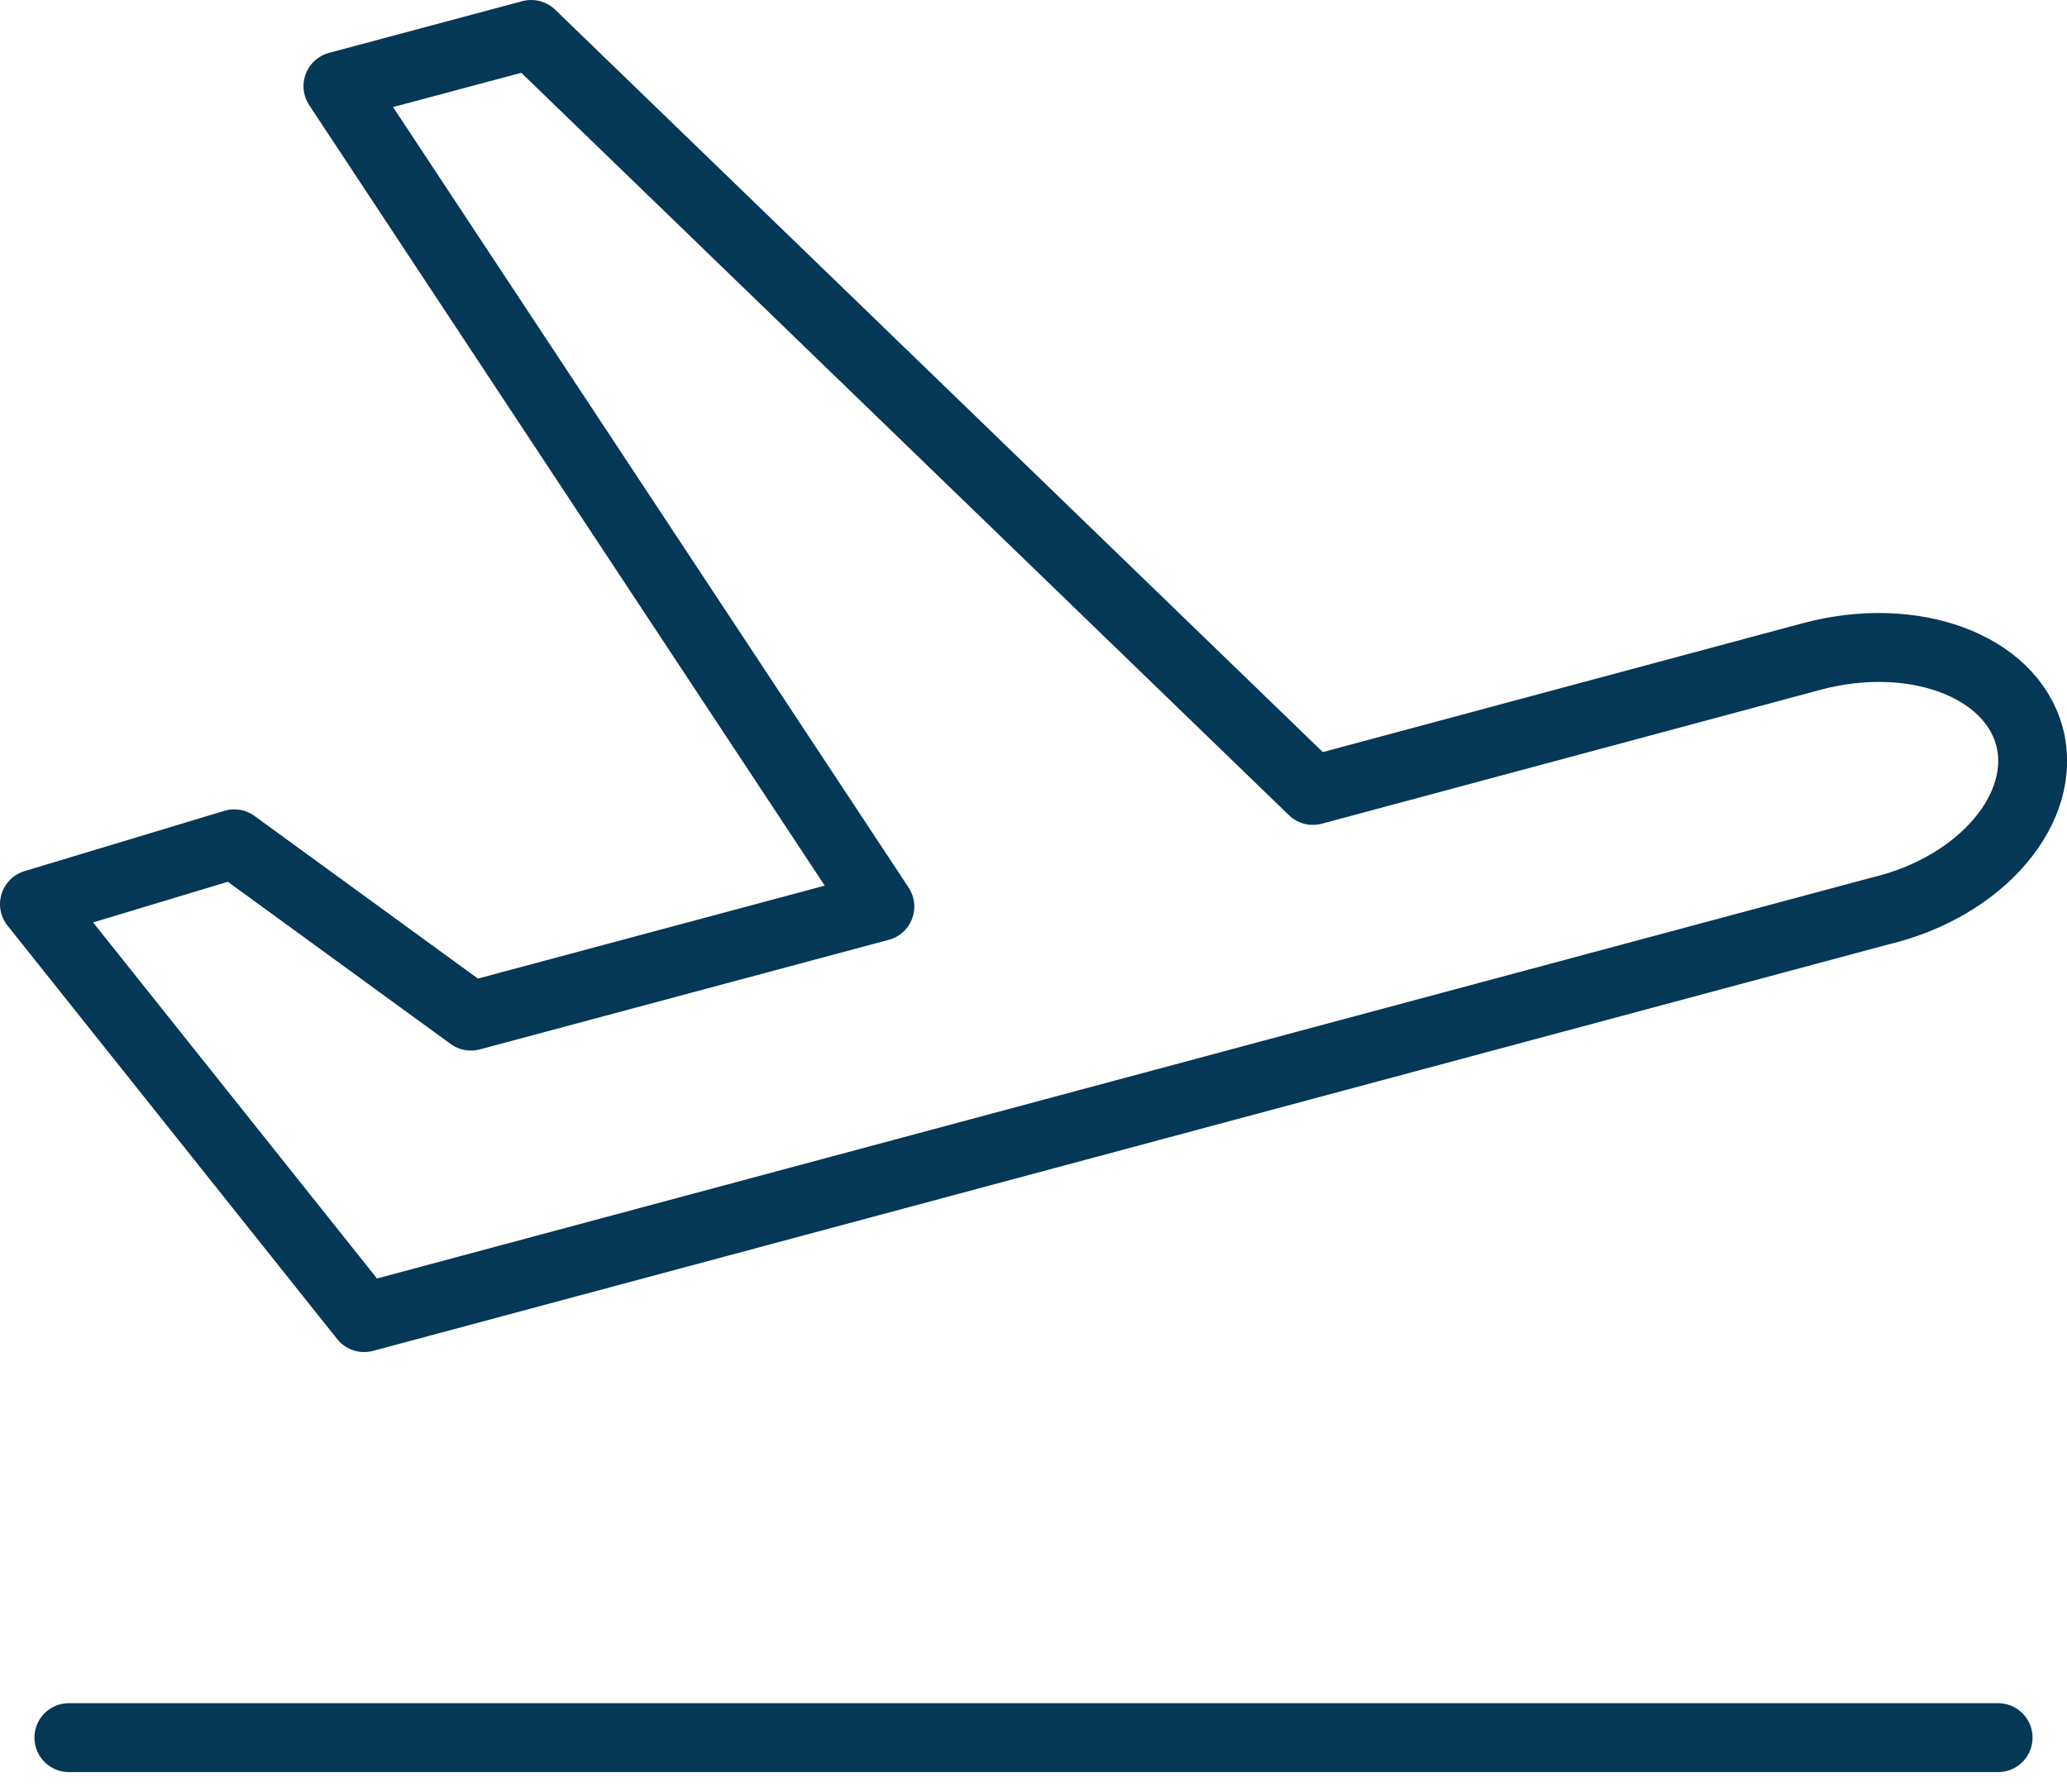
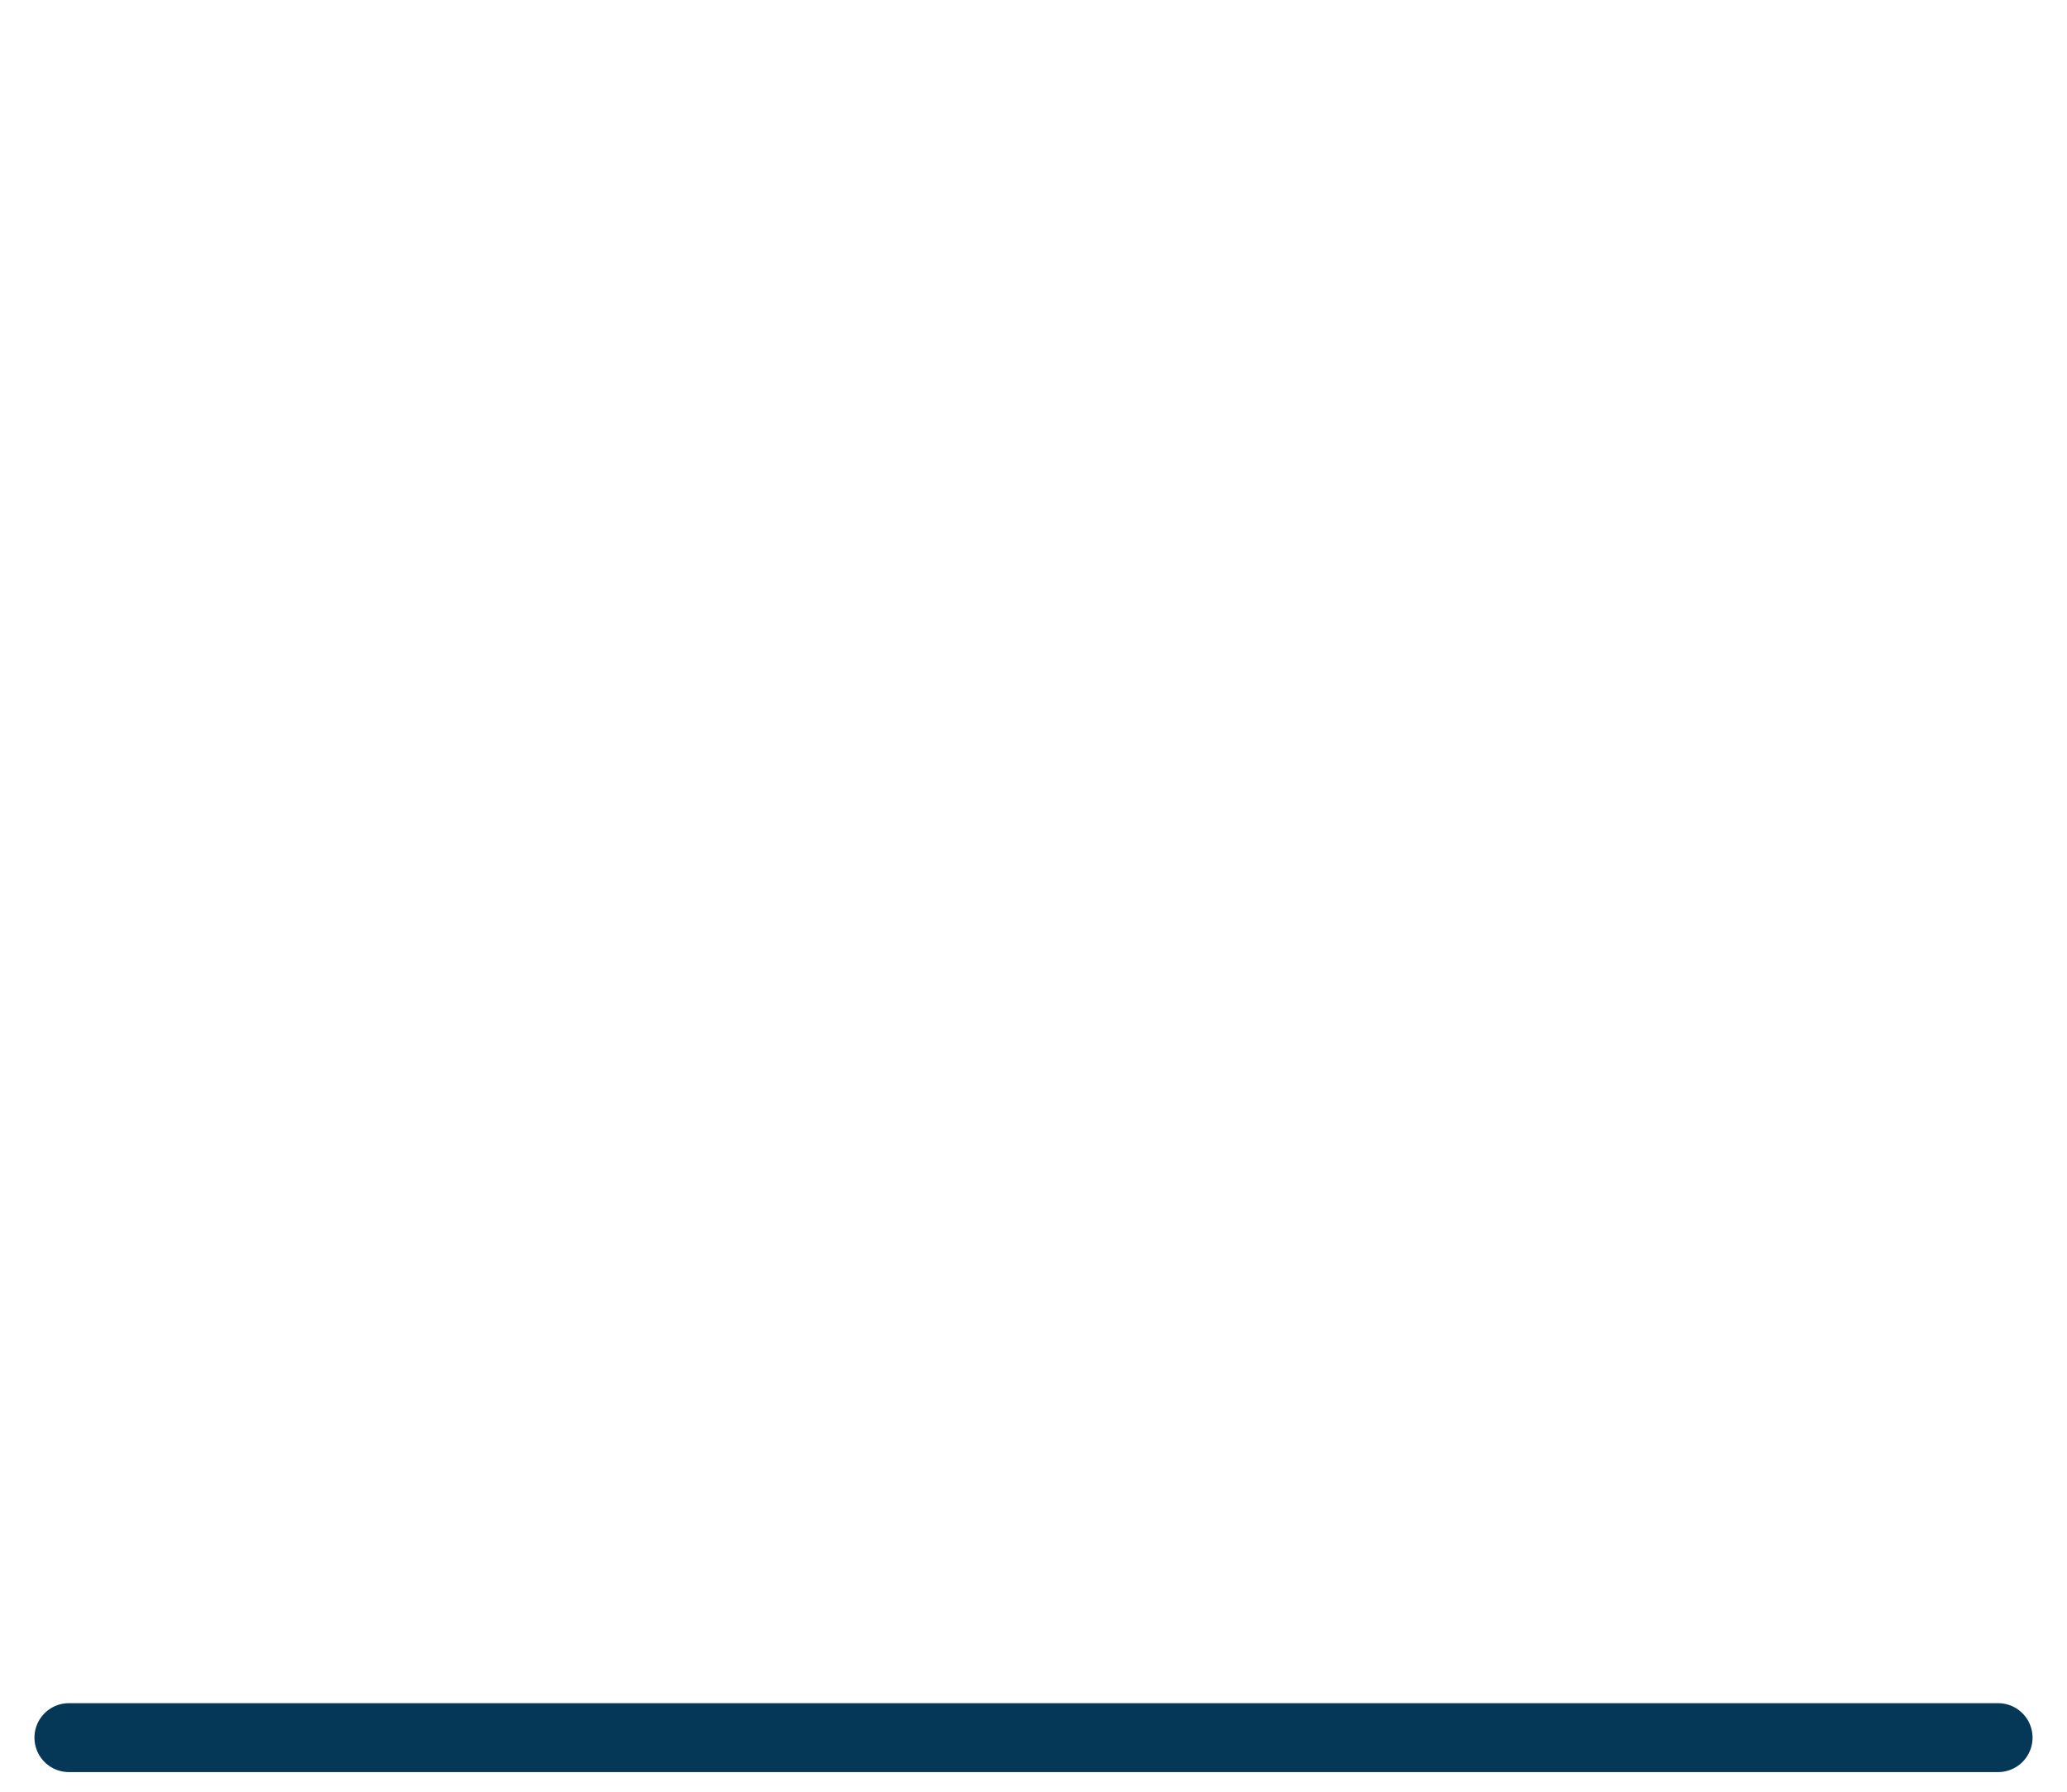
<svg xmlns="http://www.w3.org/2000/svg" width="60" height="52" viewBox="0 0 60 52" fill="none">
-   <path d="M58.91 21.37C58.35 19.31 55.53 18.27 52.6 19.05L38.11 22.94L15.42 1L9.81 2.5L25.54 26.31L13.67 29.49L6.8 24.49L1 26.24L10.57 38.24L54.57 26.44C57.53 25.74 59.46 23.43 58.91 21.37Z" stroke="#053756" stroke-width="2" stroke-linecap="round" stroke-linejoin="round" />
  <line x1="2" y1="50.43" x2="58" y2="50.43" stroke="#053756" stroke-width="2" stroke-linecap="round" stroke-linejoin="round" />
</svg>